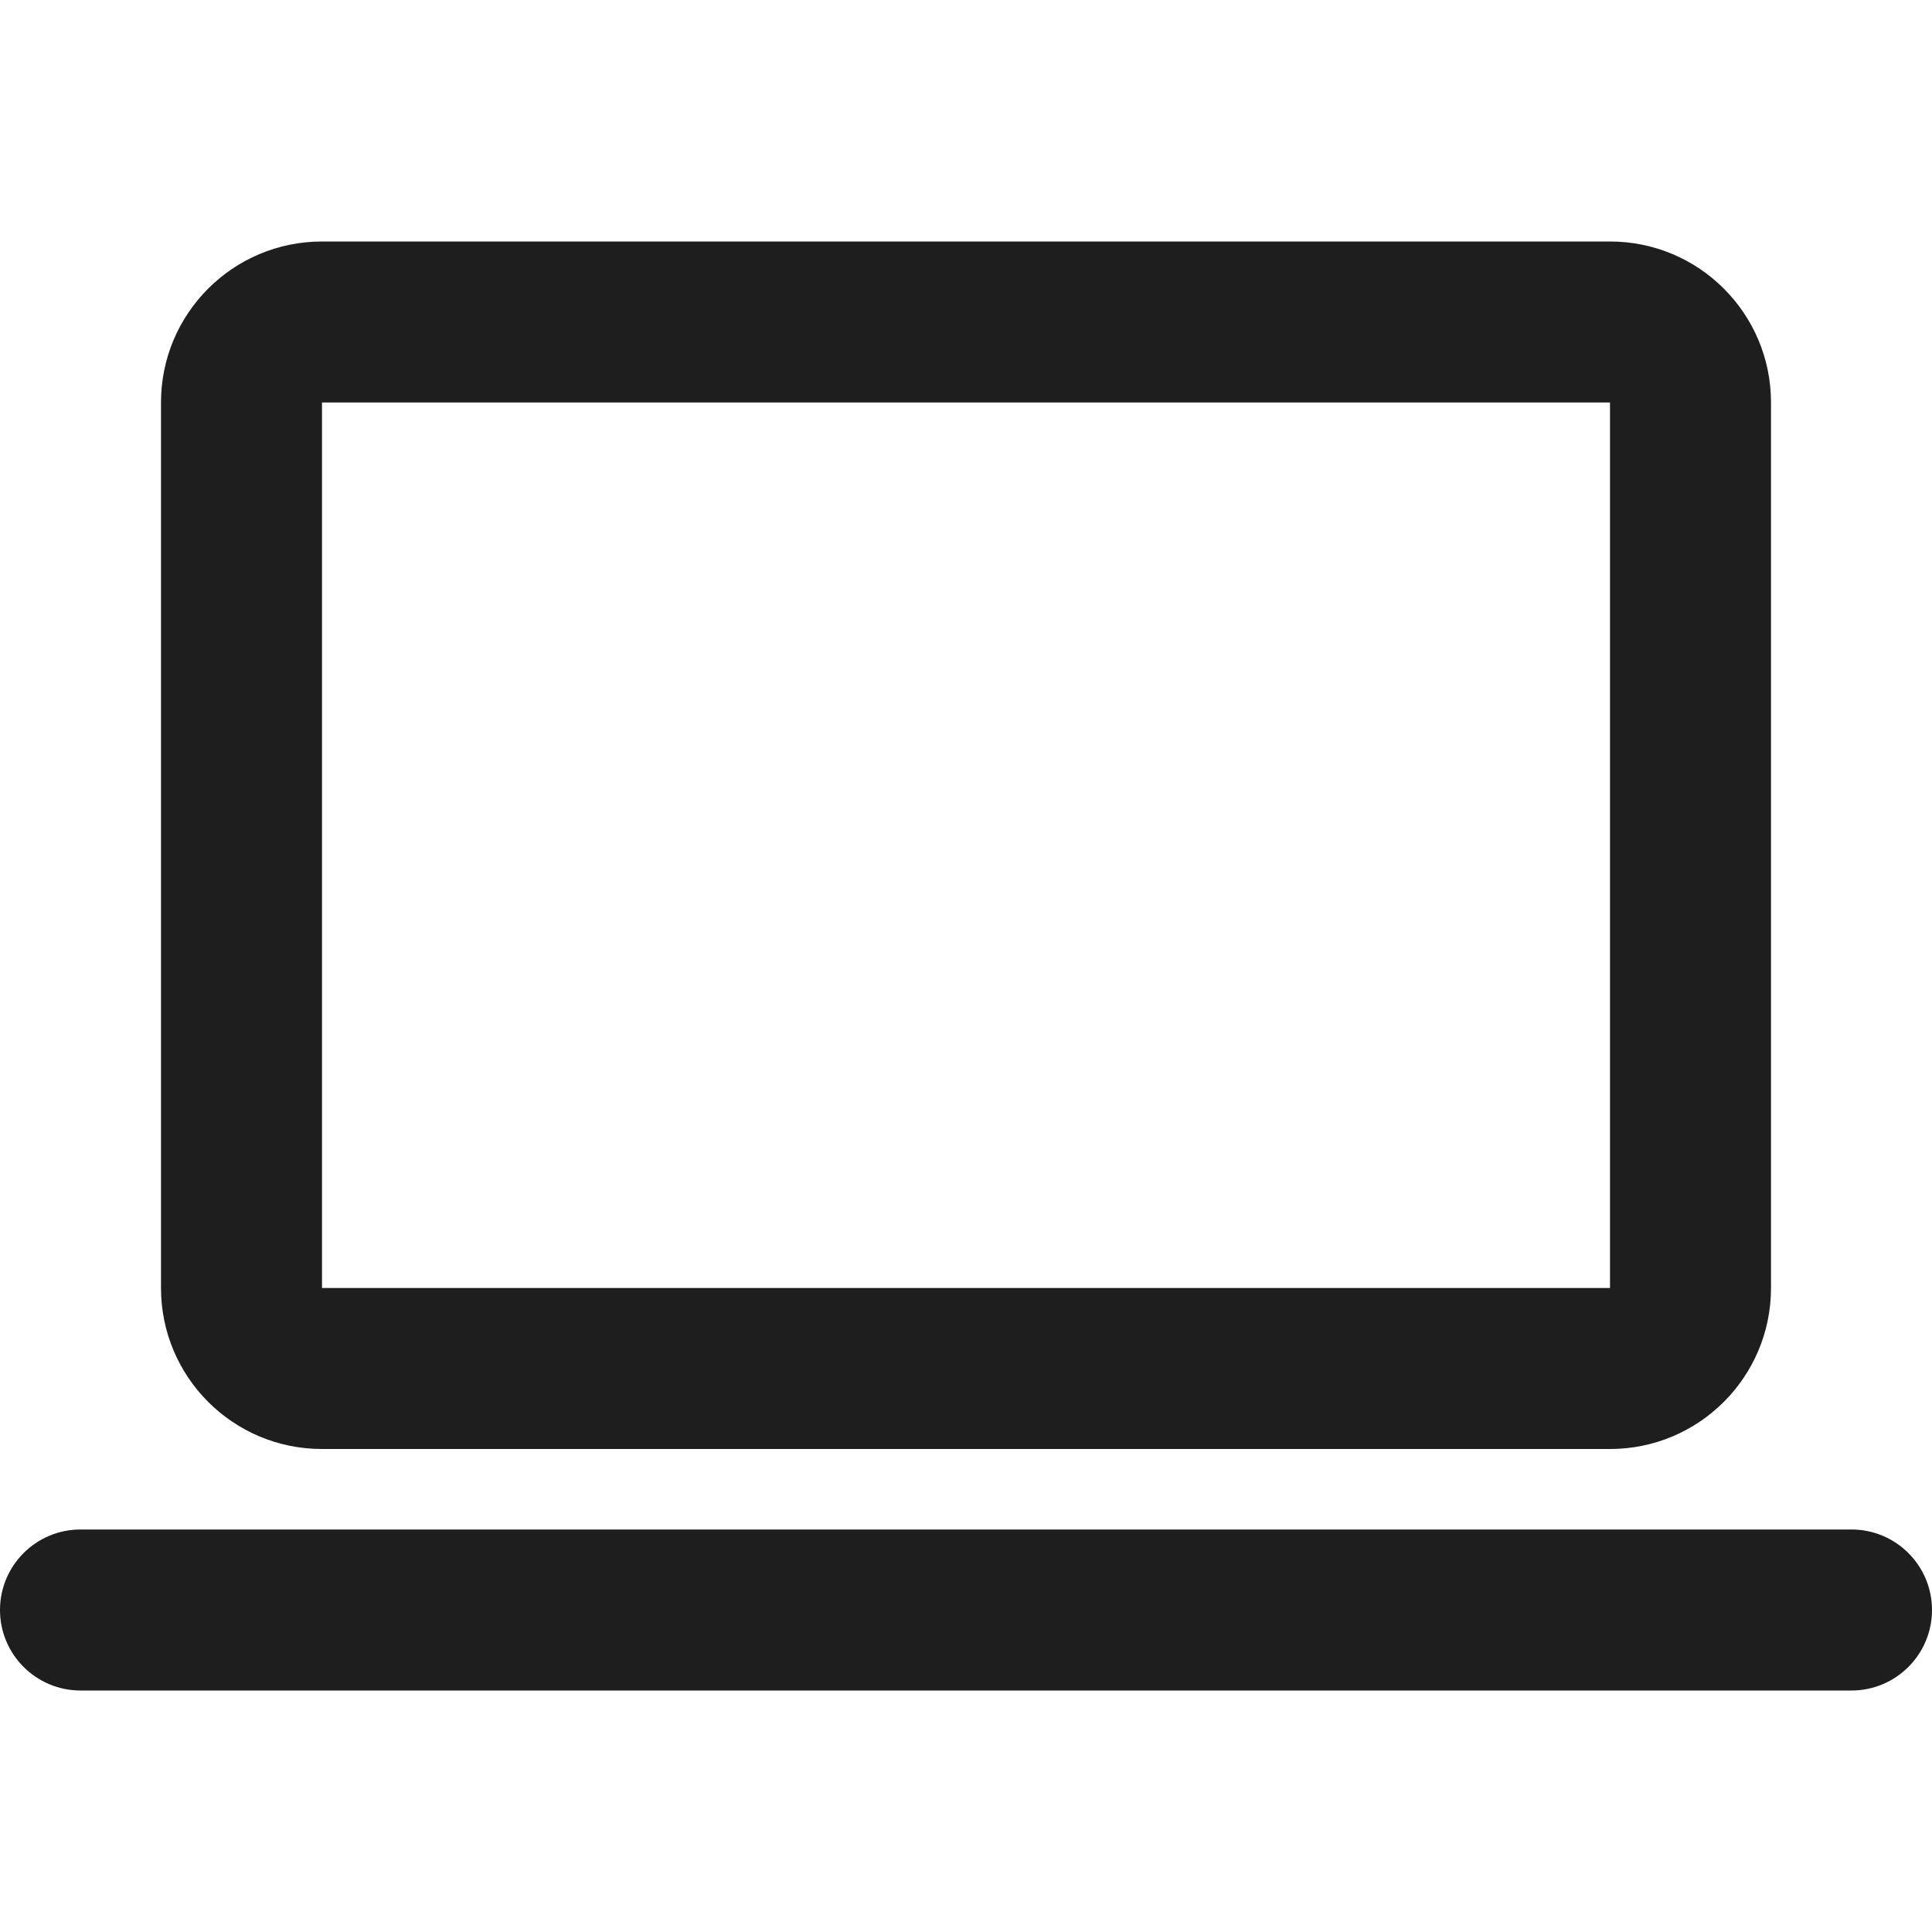
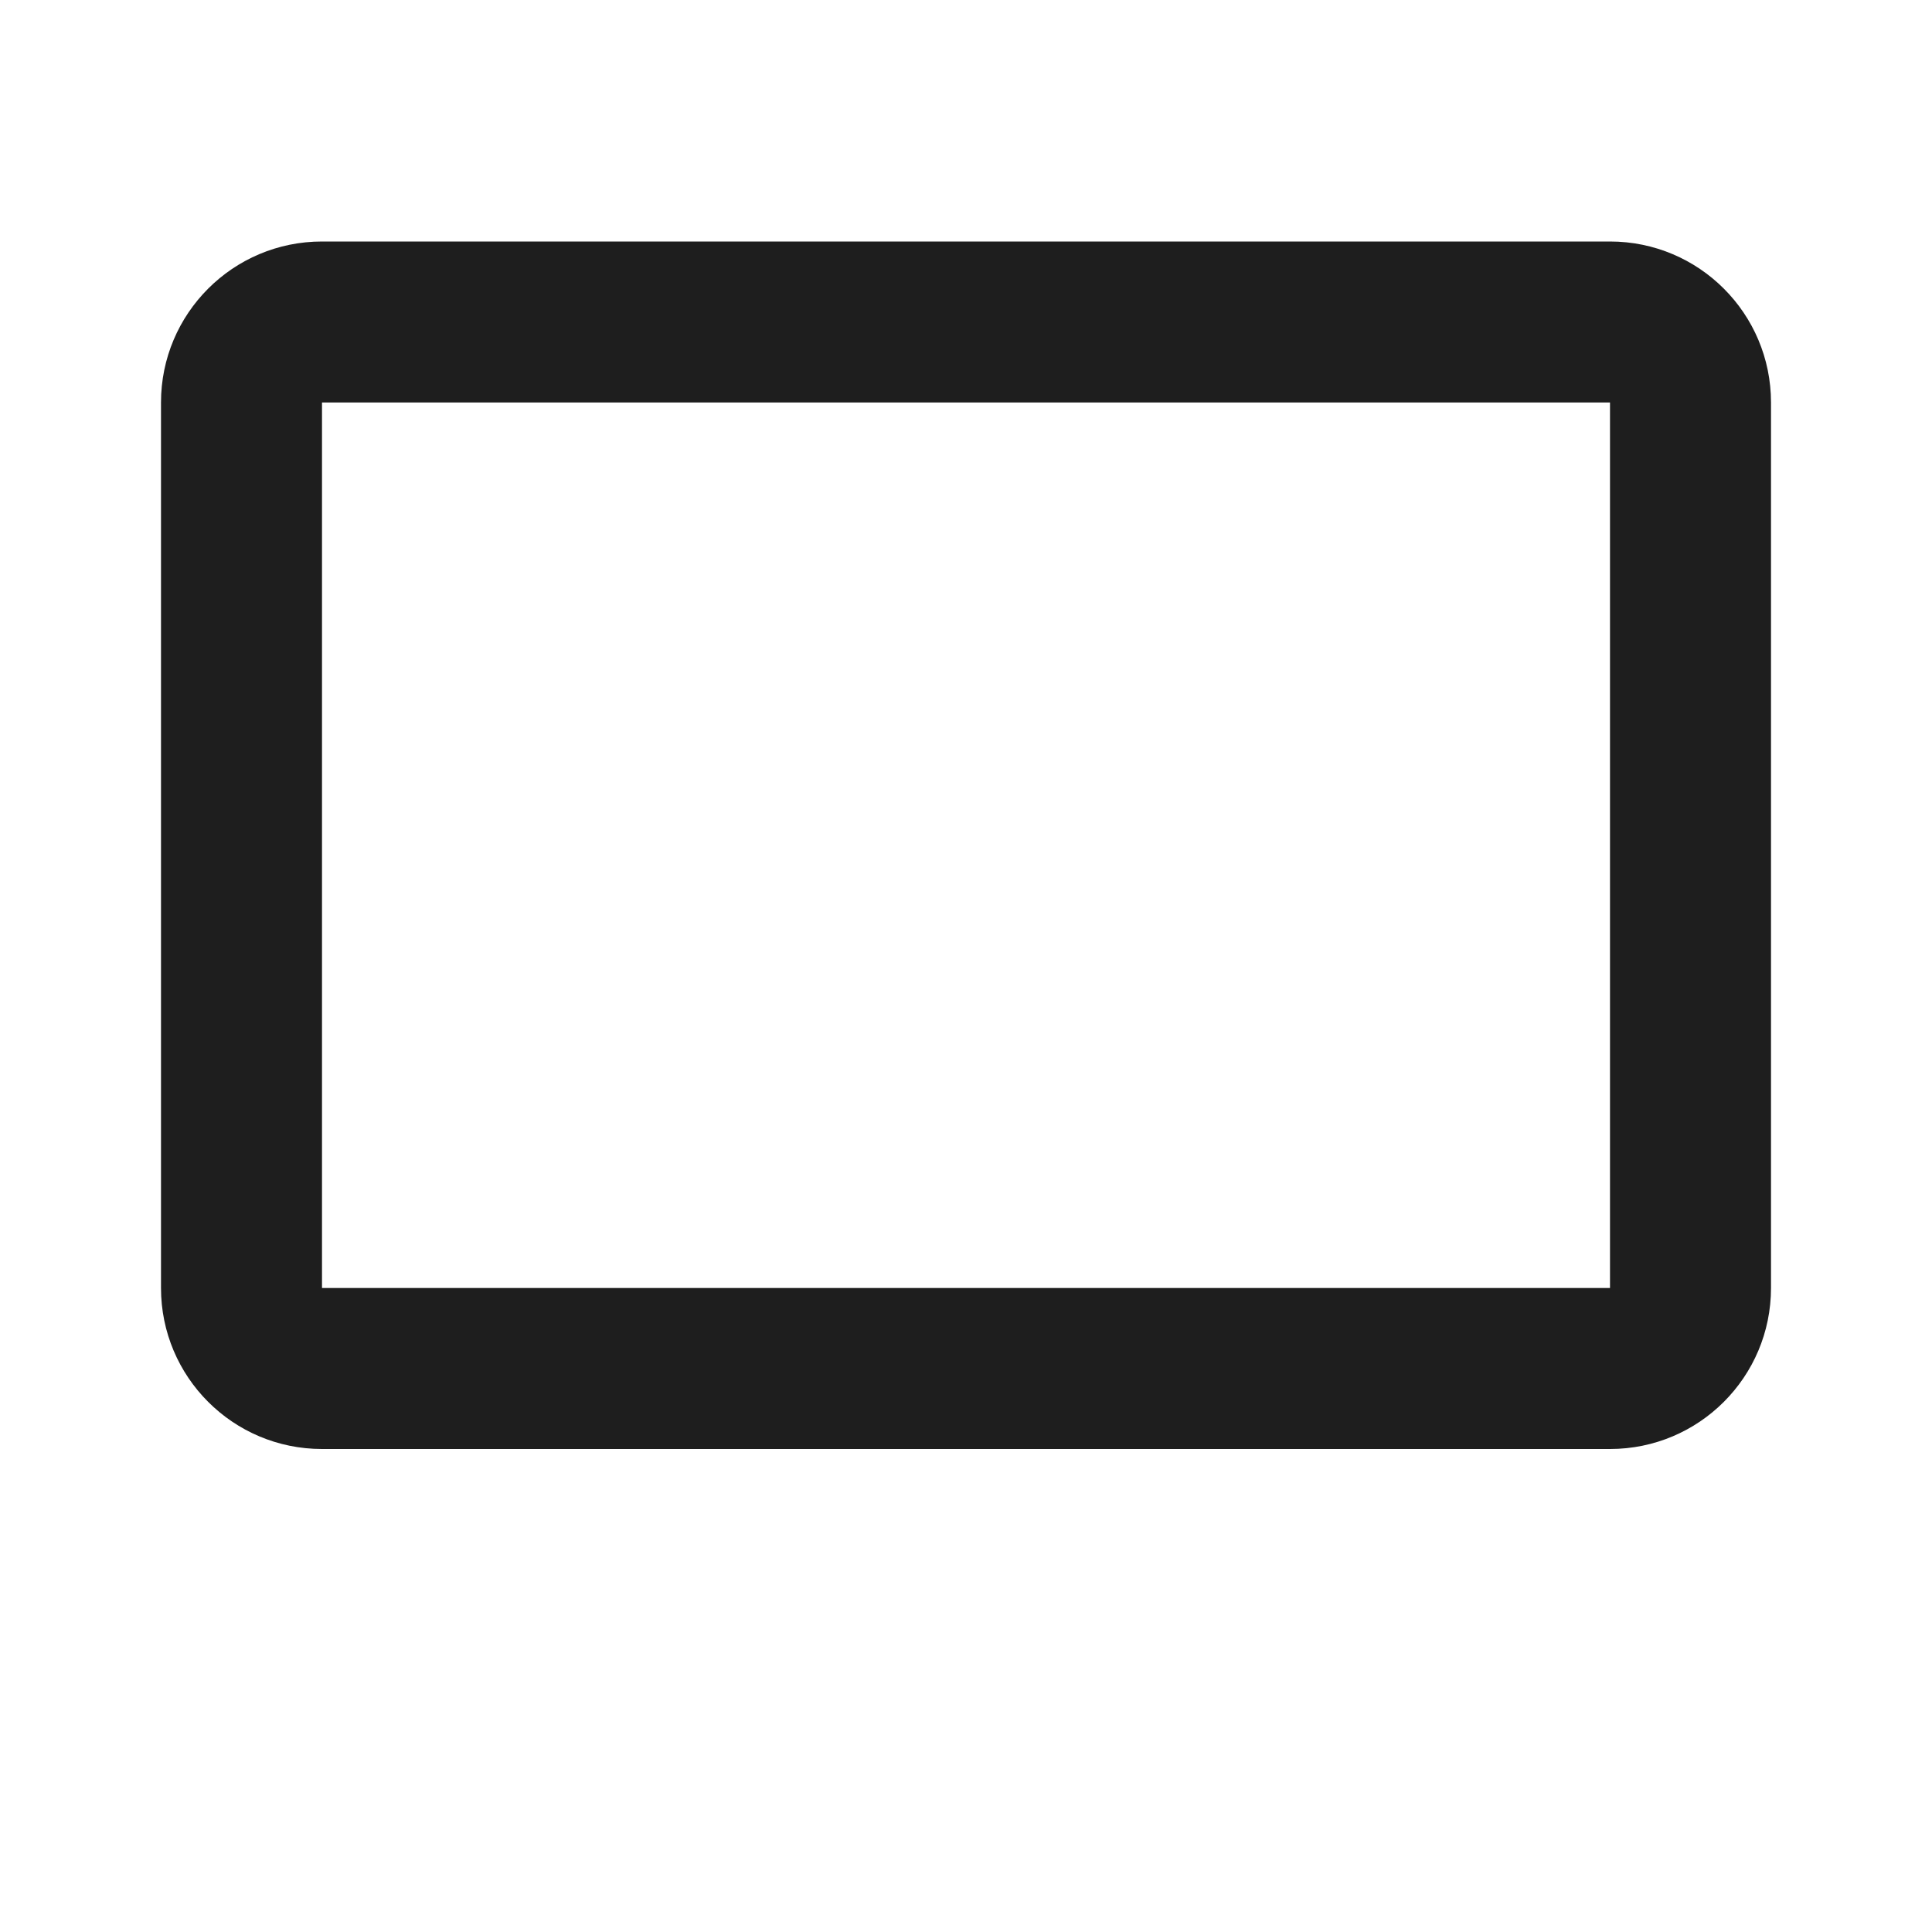
<svg xmlns="http://www.w3.org/2000/svg" width="24" height="24" viewBox="0 0 24 24" fill="none">
  <path d="M4 3C2.895 3 2 3.895 2 5V16C2 17.105 2.895 18 4 18H20C21.105 18 22 17.105 22 16V5C22 3.895 21.105 3 20 3H4ZM4 5H20V16H4V5Z" fill="#1E1E1E" />
-   <path d="M1 19C0.448 19 0 19.448 0 20C0 20.552 0.448 21 1 21H23C23.552 21 24 20.552 24 20C24 19.448 23.552 19 23 19H1Z" fill="#1E1E1E" />
</svg>